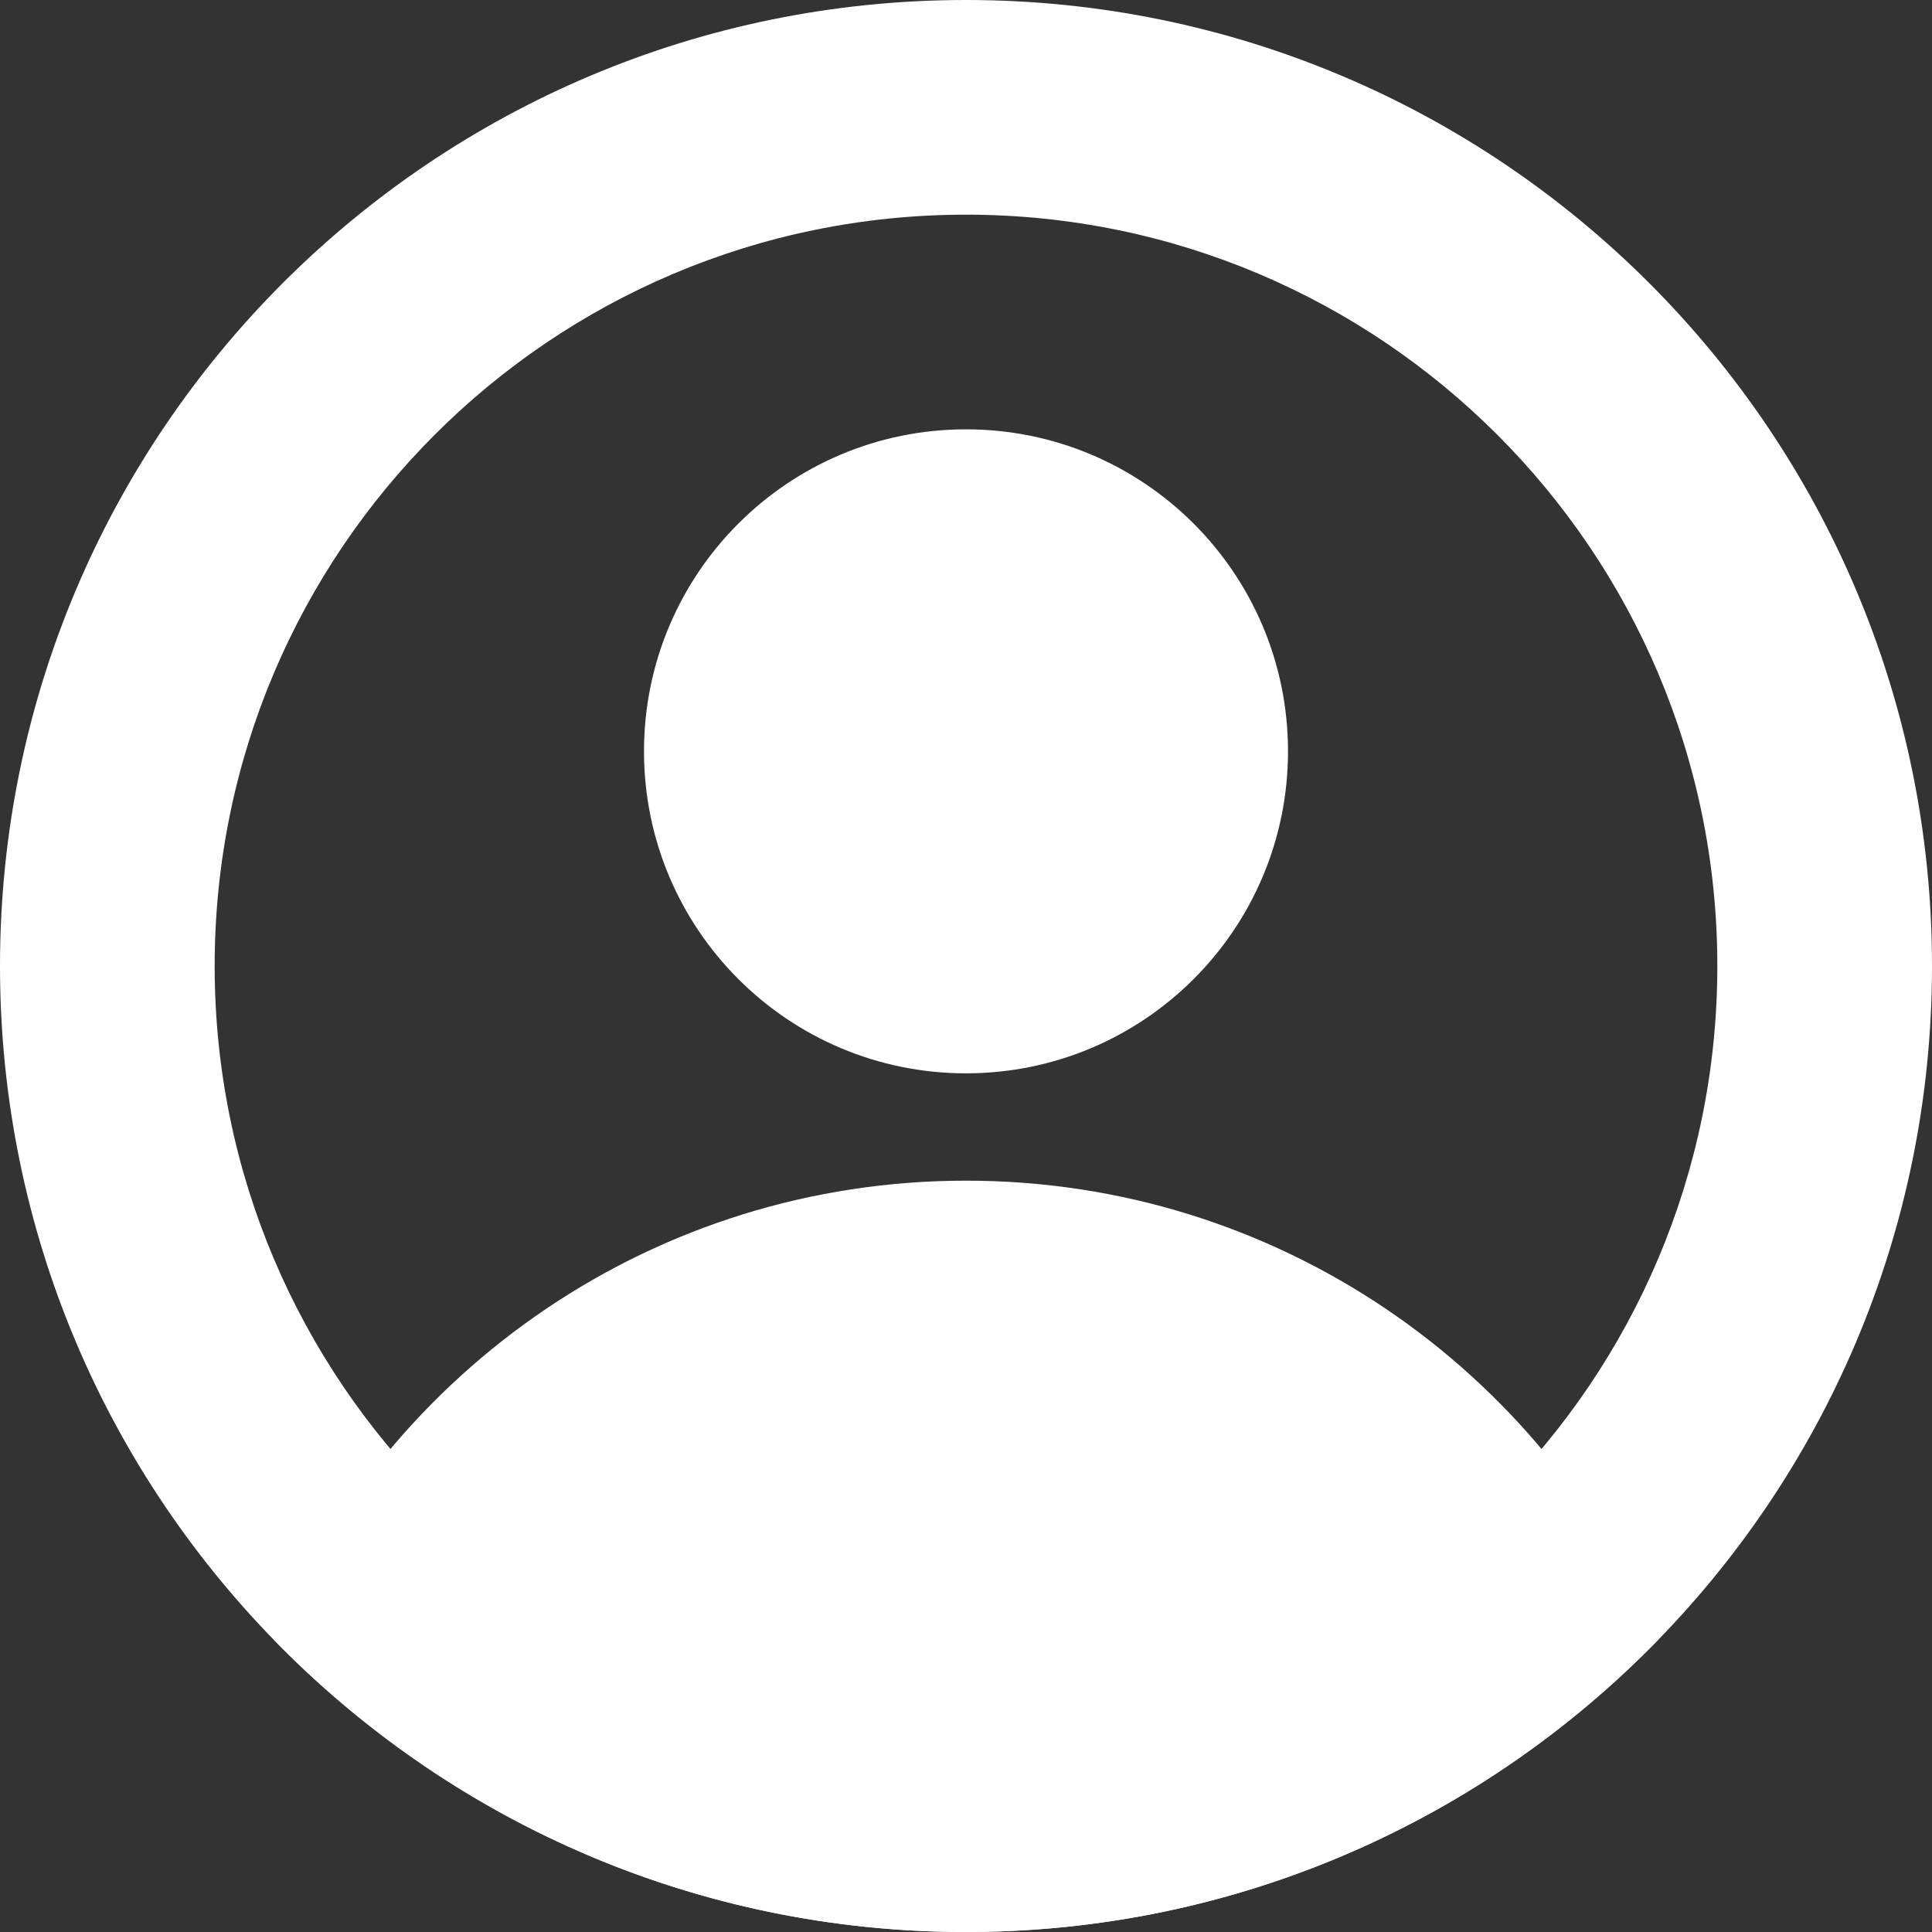
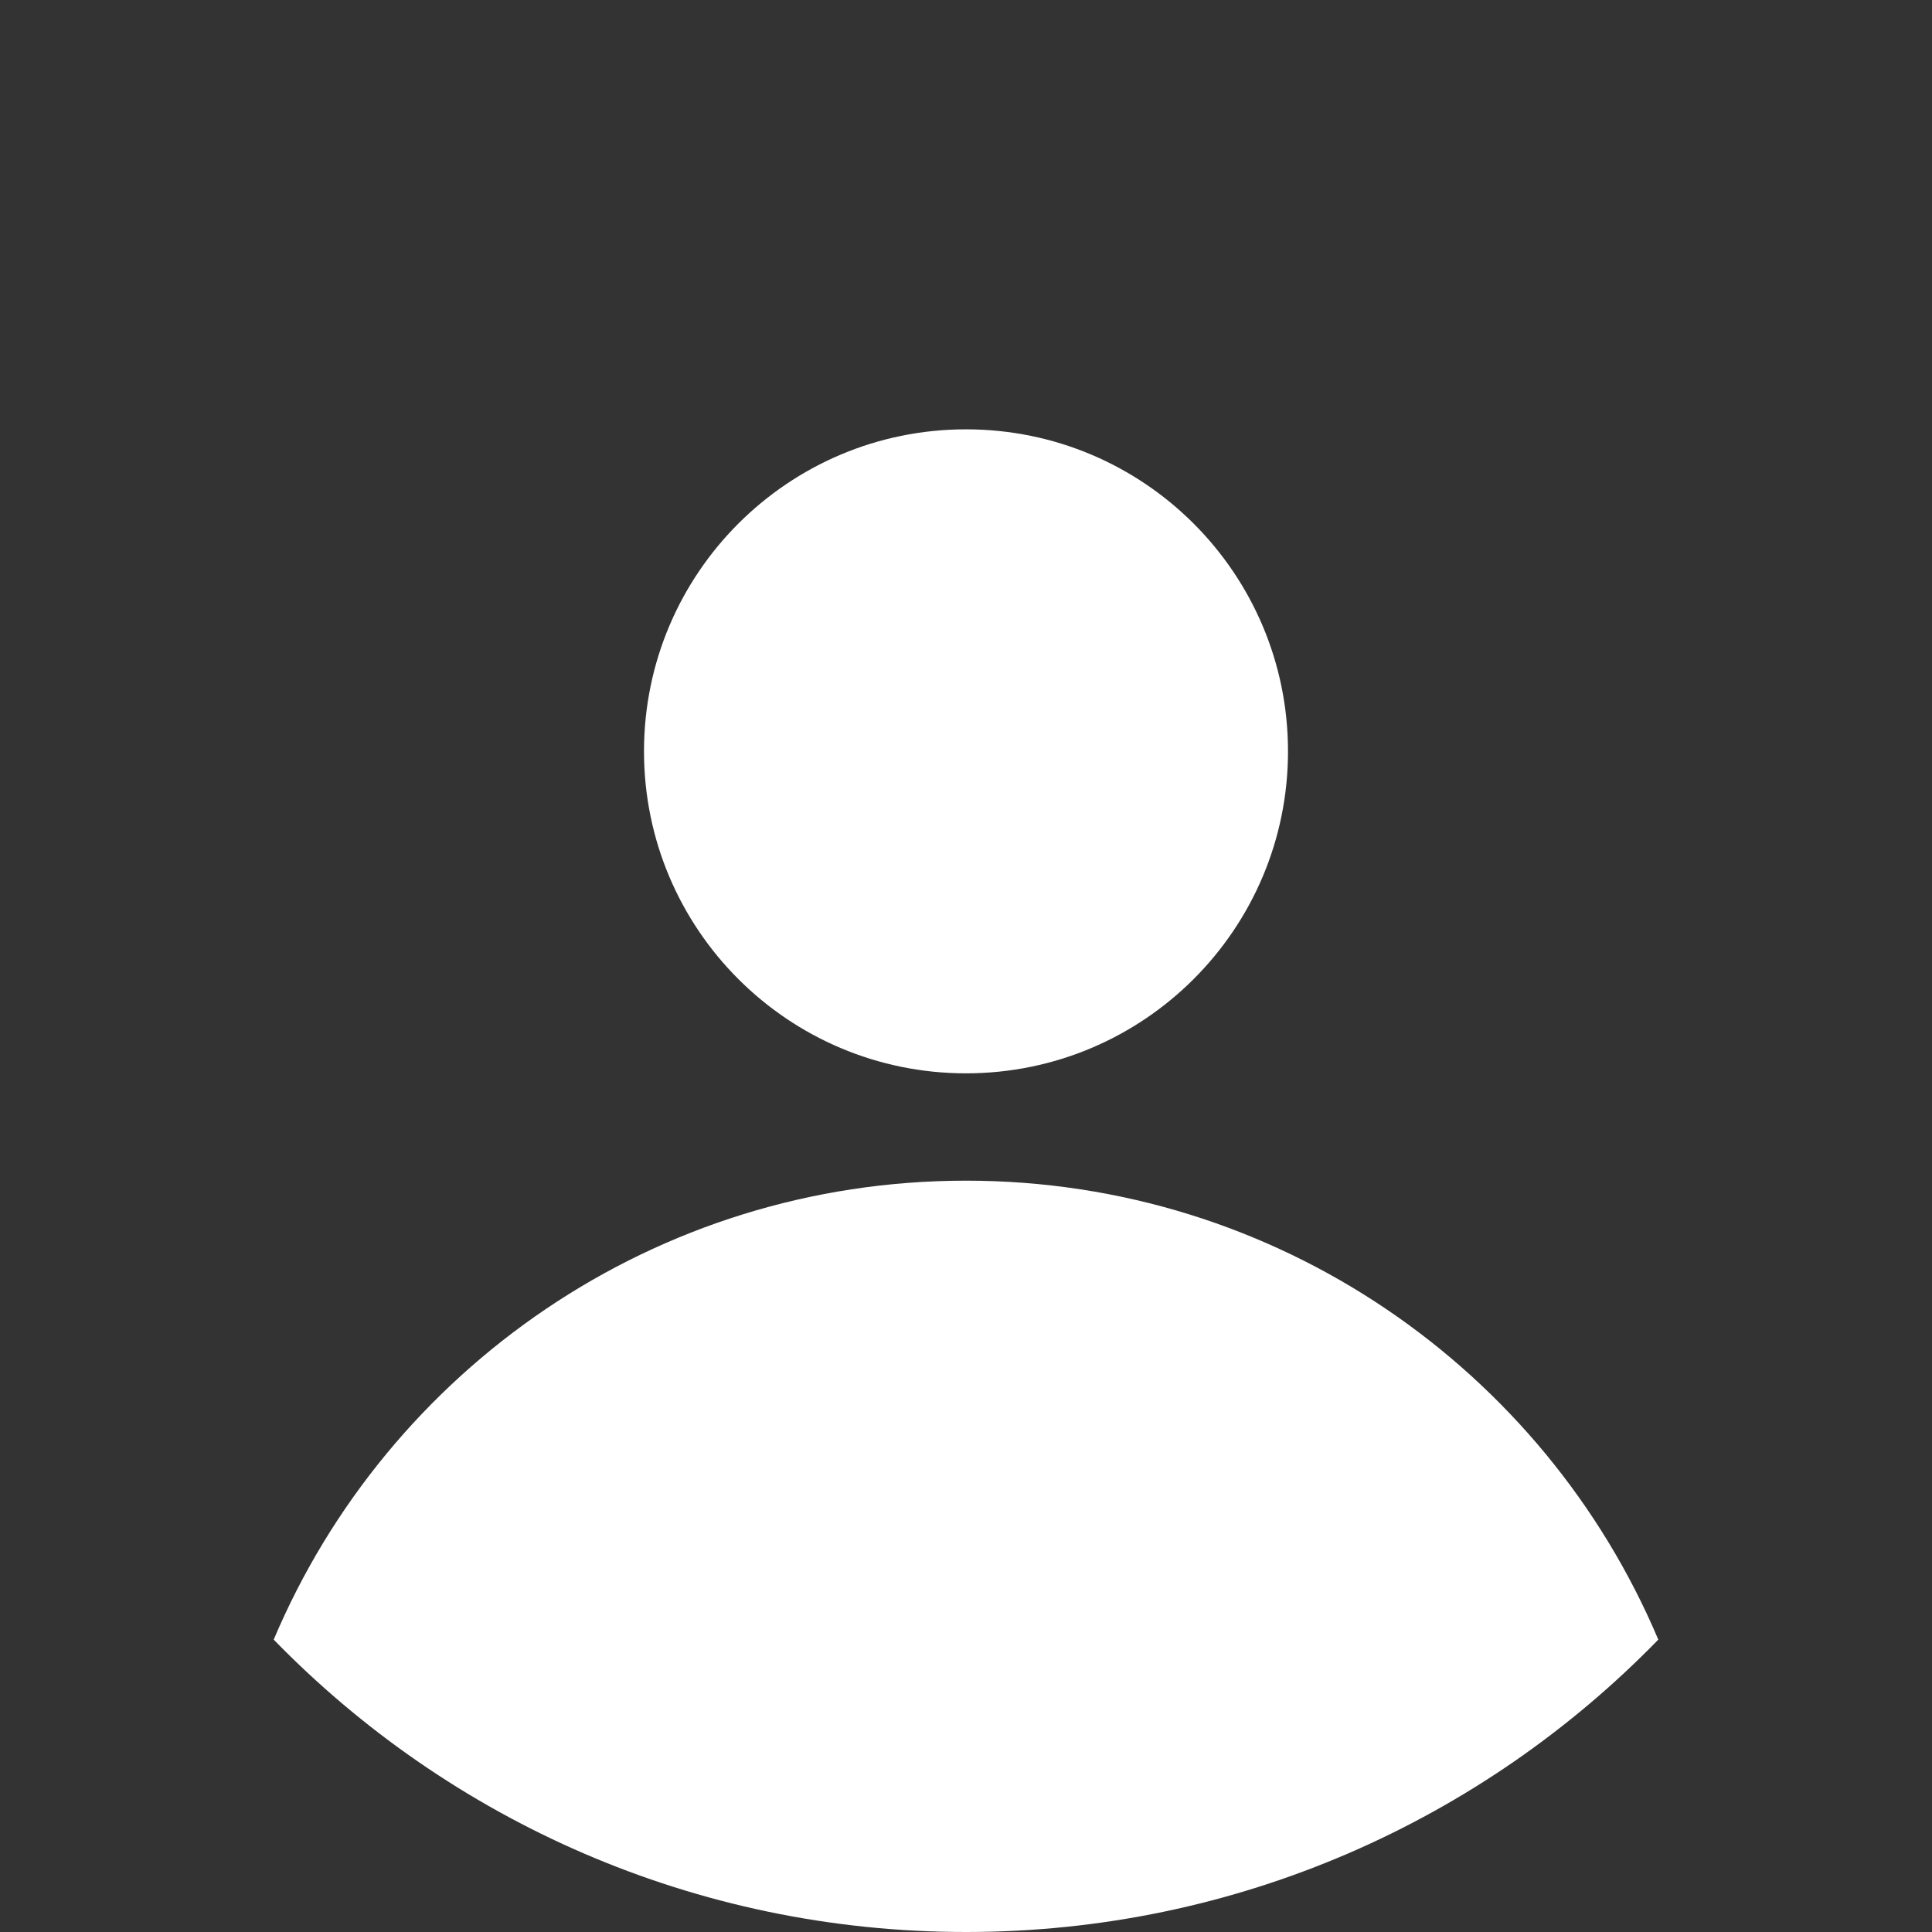
<svg xmlns="http://www.w3.org/2000/svg" width="18px" height="18px" viewBox="0 0 18 18" version="1.1">
  <rect x="0" y="0" width="18" height="18" fill="#333333" stroke="none" />
  <title>icLogIn</title>
  <desc>Created with Sketch.</desc>
  <g id="Page-1" stroke="none" stroke-width="1" fill="none" fill-rule="evenodd">
    <g id="topo" transform="translate(-1144, -26)" fill="#FFFFFF">
      <g id="login" transform="translate(1128, 19)">
        <g id="Group-13">
          <g id="icLogIn" transform="translate(16, 7)">
            <path d="M2.55,15.276 C3.612,12.763 6.1,11 9,11 C11.9,11 14.388,12.763 15.45,15.276 C13.815,16.956 11.53,18 9,18 C6.47,18 4.185,16.956 2.55,15.276 Z M9,10 C7.343,10 6,8.657 6,7 C6,5.343 7.343,4 9,4 C10.657,4 12,5.343 12,7 C12,8.657 10.657,10 9,10 Z" id="Combined-Shape" />
-             <path d="M9,18 C13.971,18 18,13.971 18,9 C18,4.029 13.971,0 9,0 C4.029,0 0,4.029 0,9 C0,13.971 4.029,18 9,18 Z M9,16 C5.134,16 2,12.866 2,9 C2,5.134 5.134,2 9,2 C12.866,2 16,5.134 16,9 C16,12.866 12.866,16 9,16 Z" id="Oval" fill-rule="nonzero" />
          </g>
        </g>
      </g>
    </g>
  </g>
</svg>